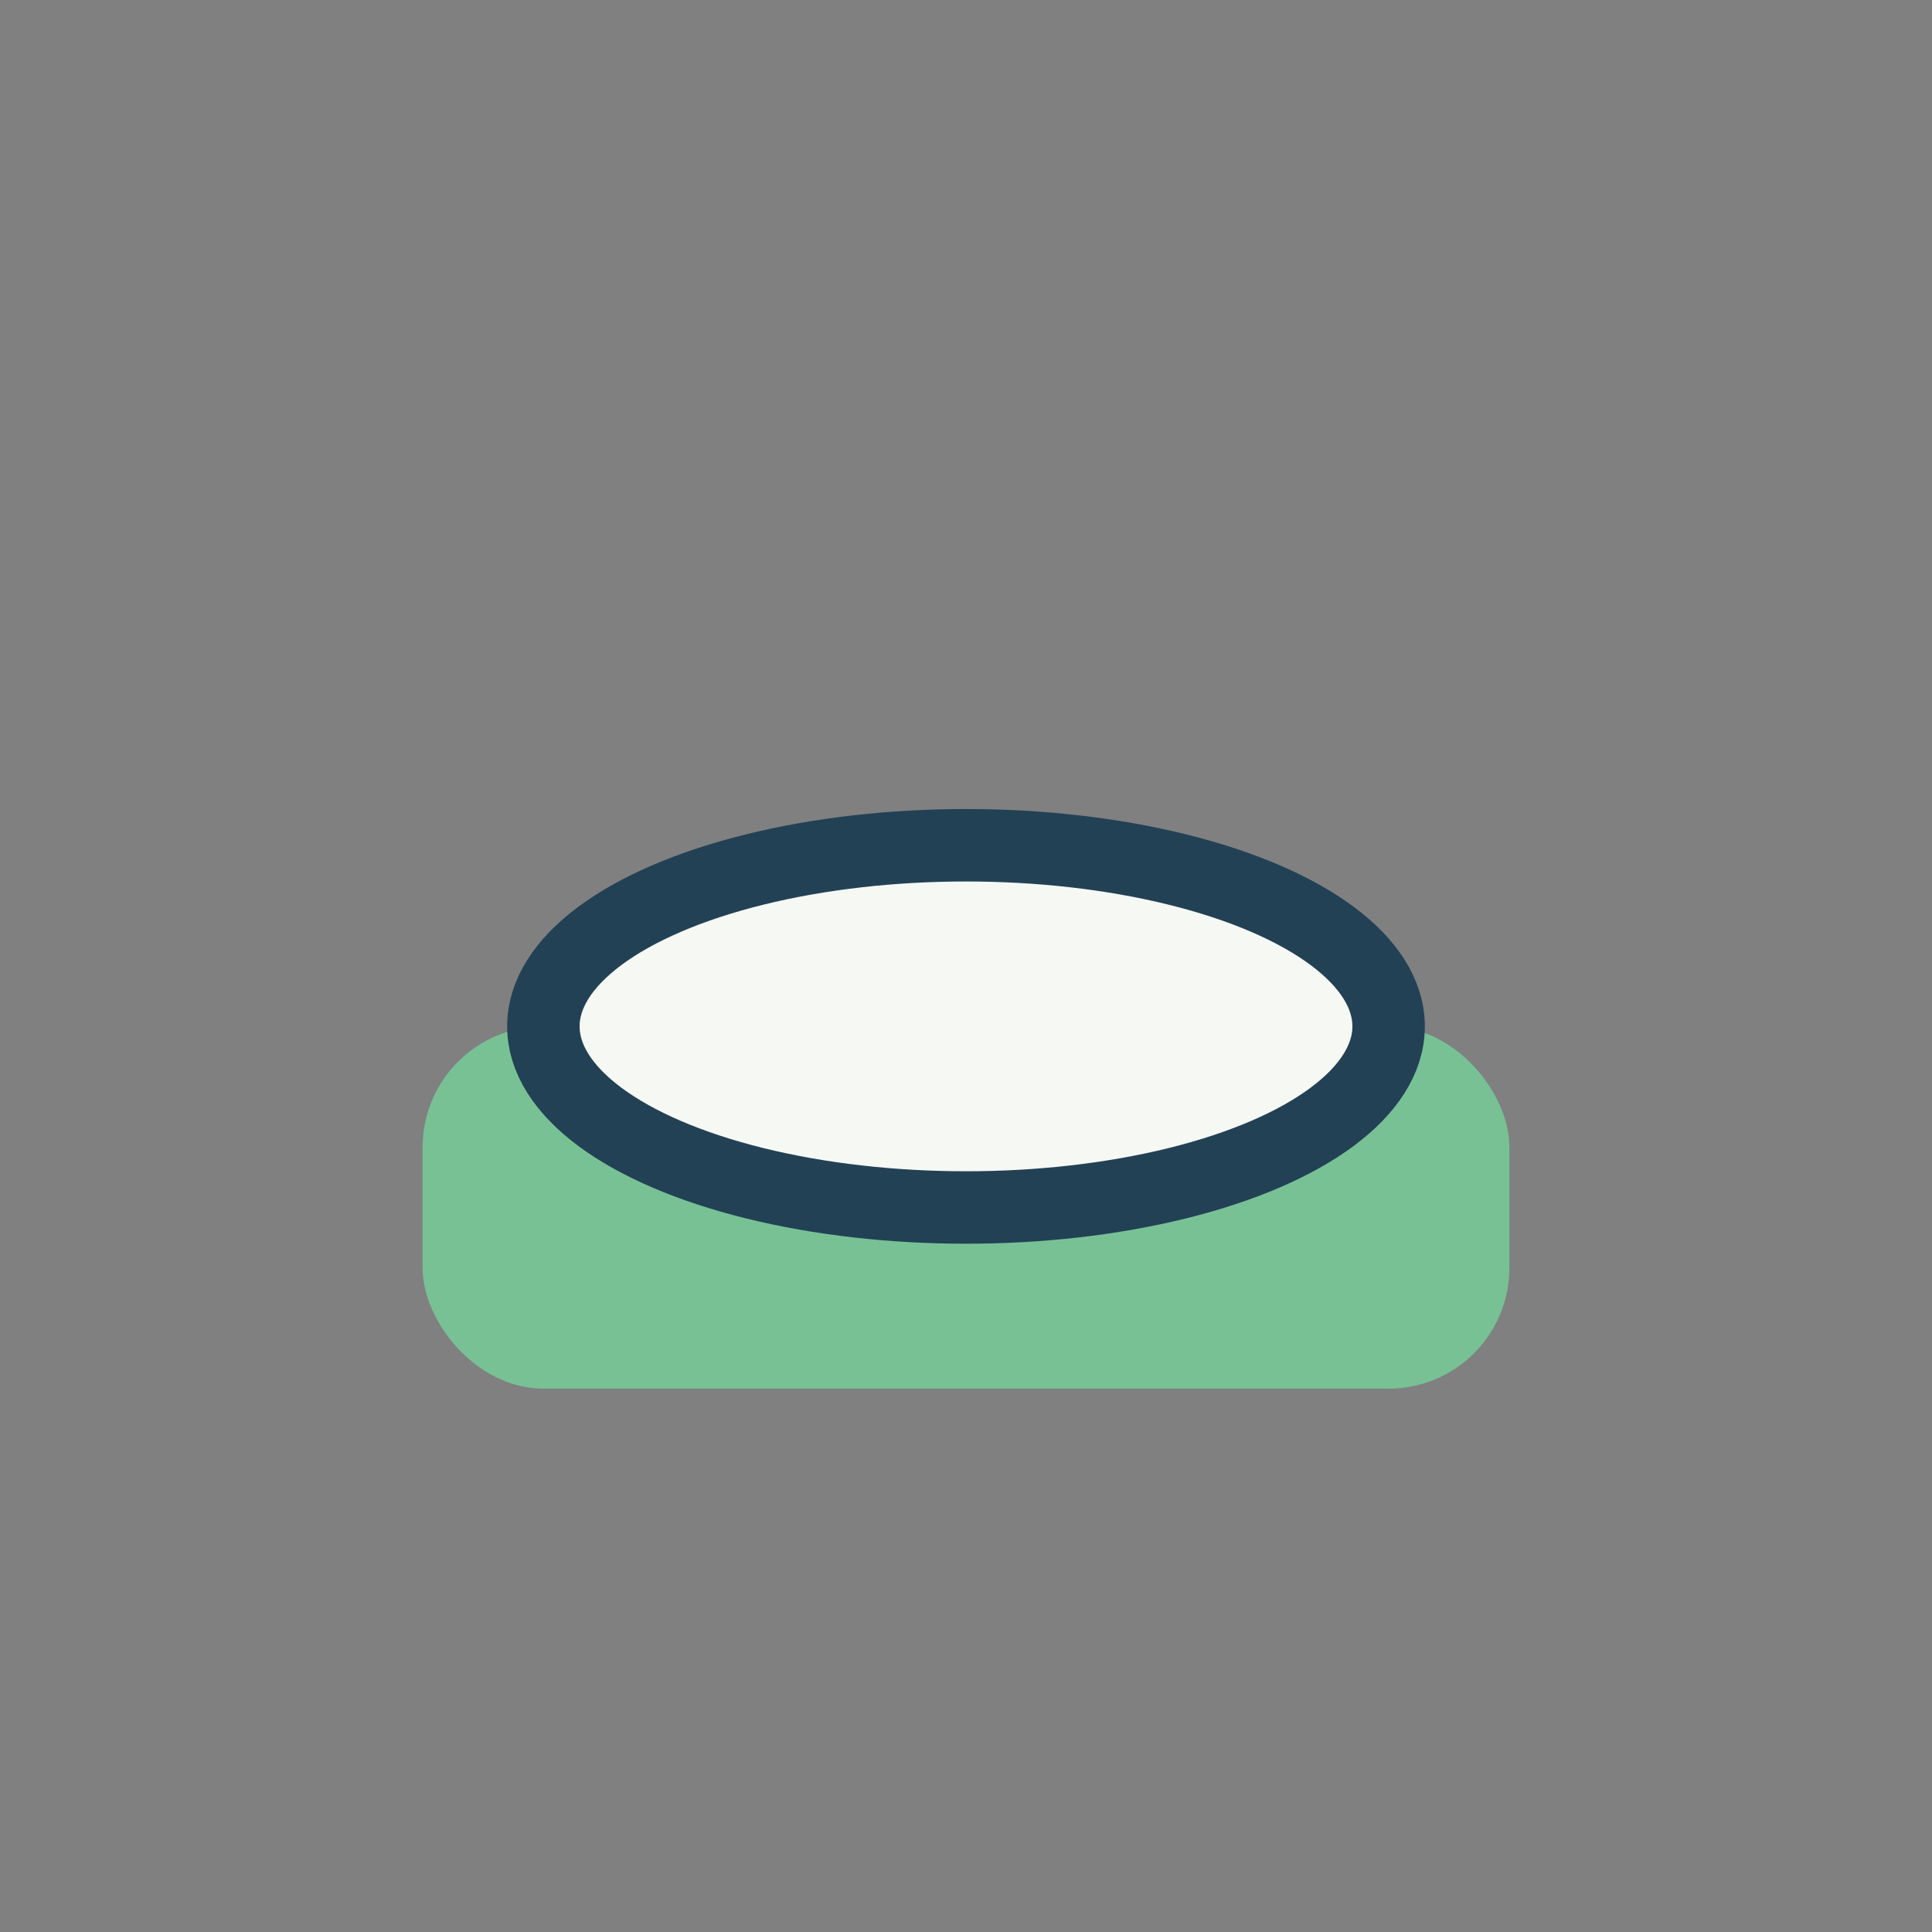
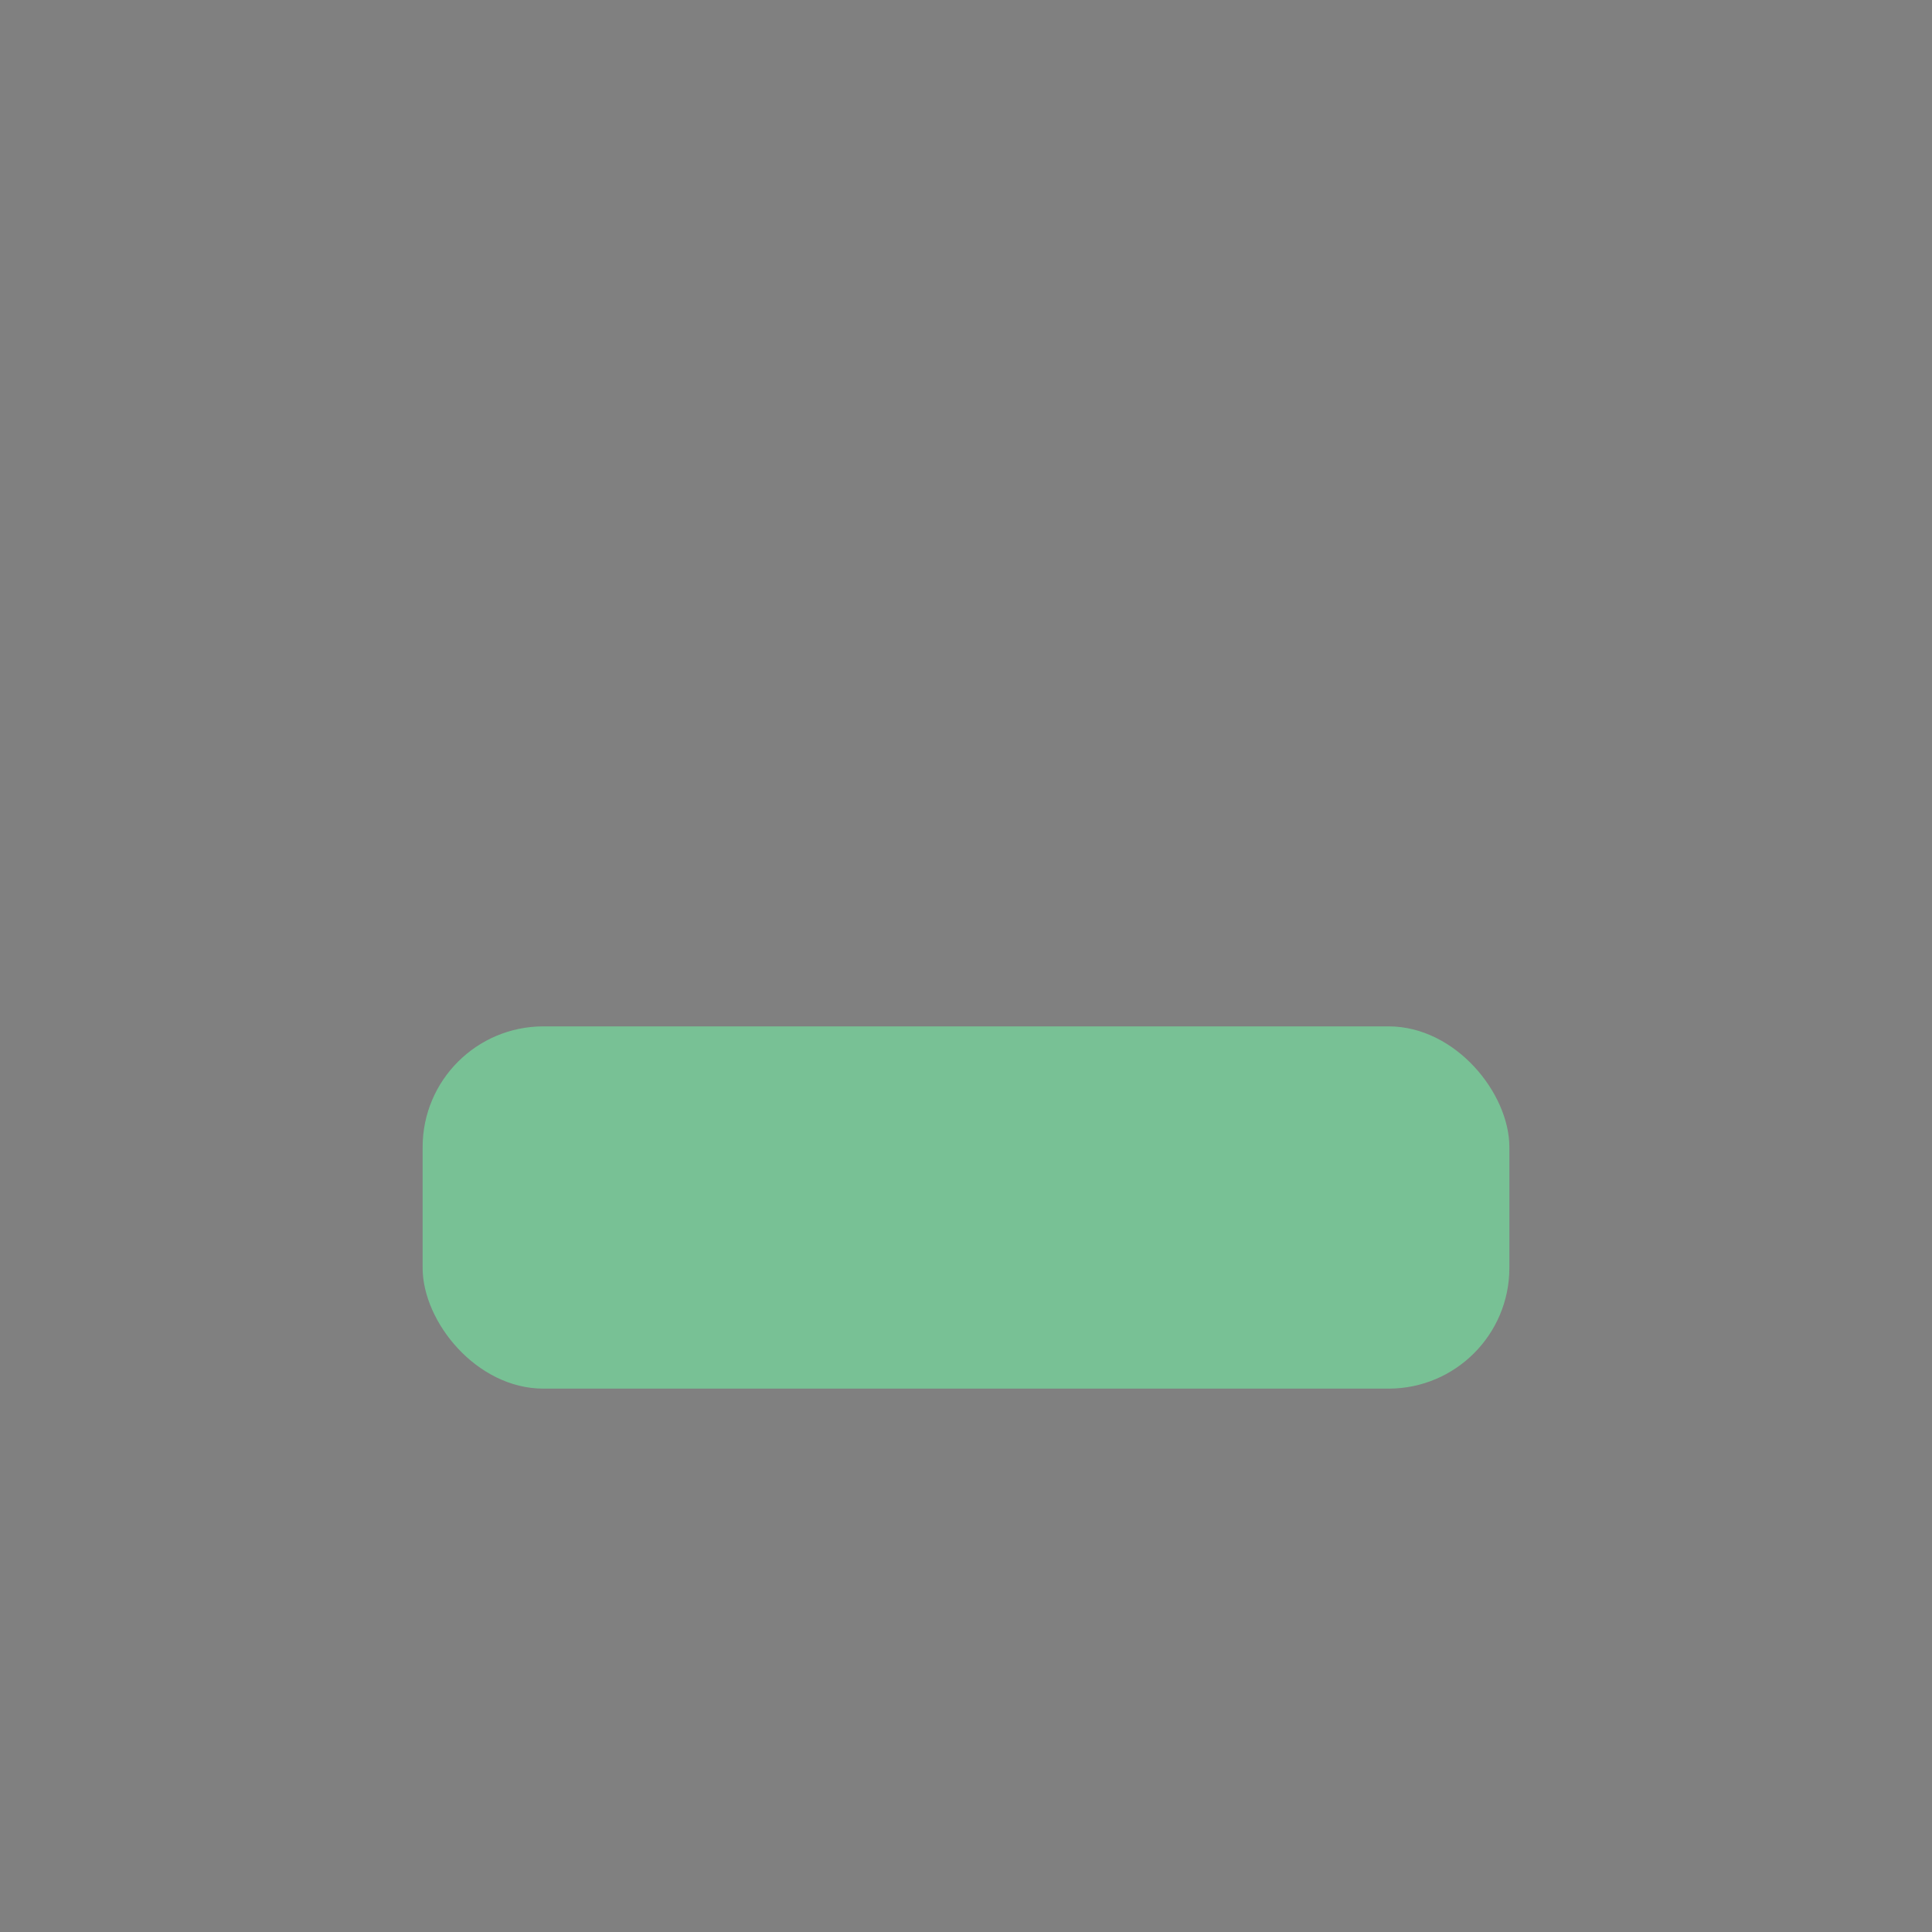
<svg xmlns="http://www.w3.org/2000/svg" width="32" height="32" viewBox="0 0 32 32">
  <rect x="0" y="0" width="32" height="32" fill="#808080" stroke="none" />
  <rect x="7" y="17" width="18" height="6" rx="2" fill="#78C195" />
-   <ellipse cx="16" cy="17" rx="7" ry="3" fill="#F6F8F3" stroke="#224155" stroke-width="1.2" />
</svg>